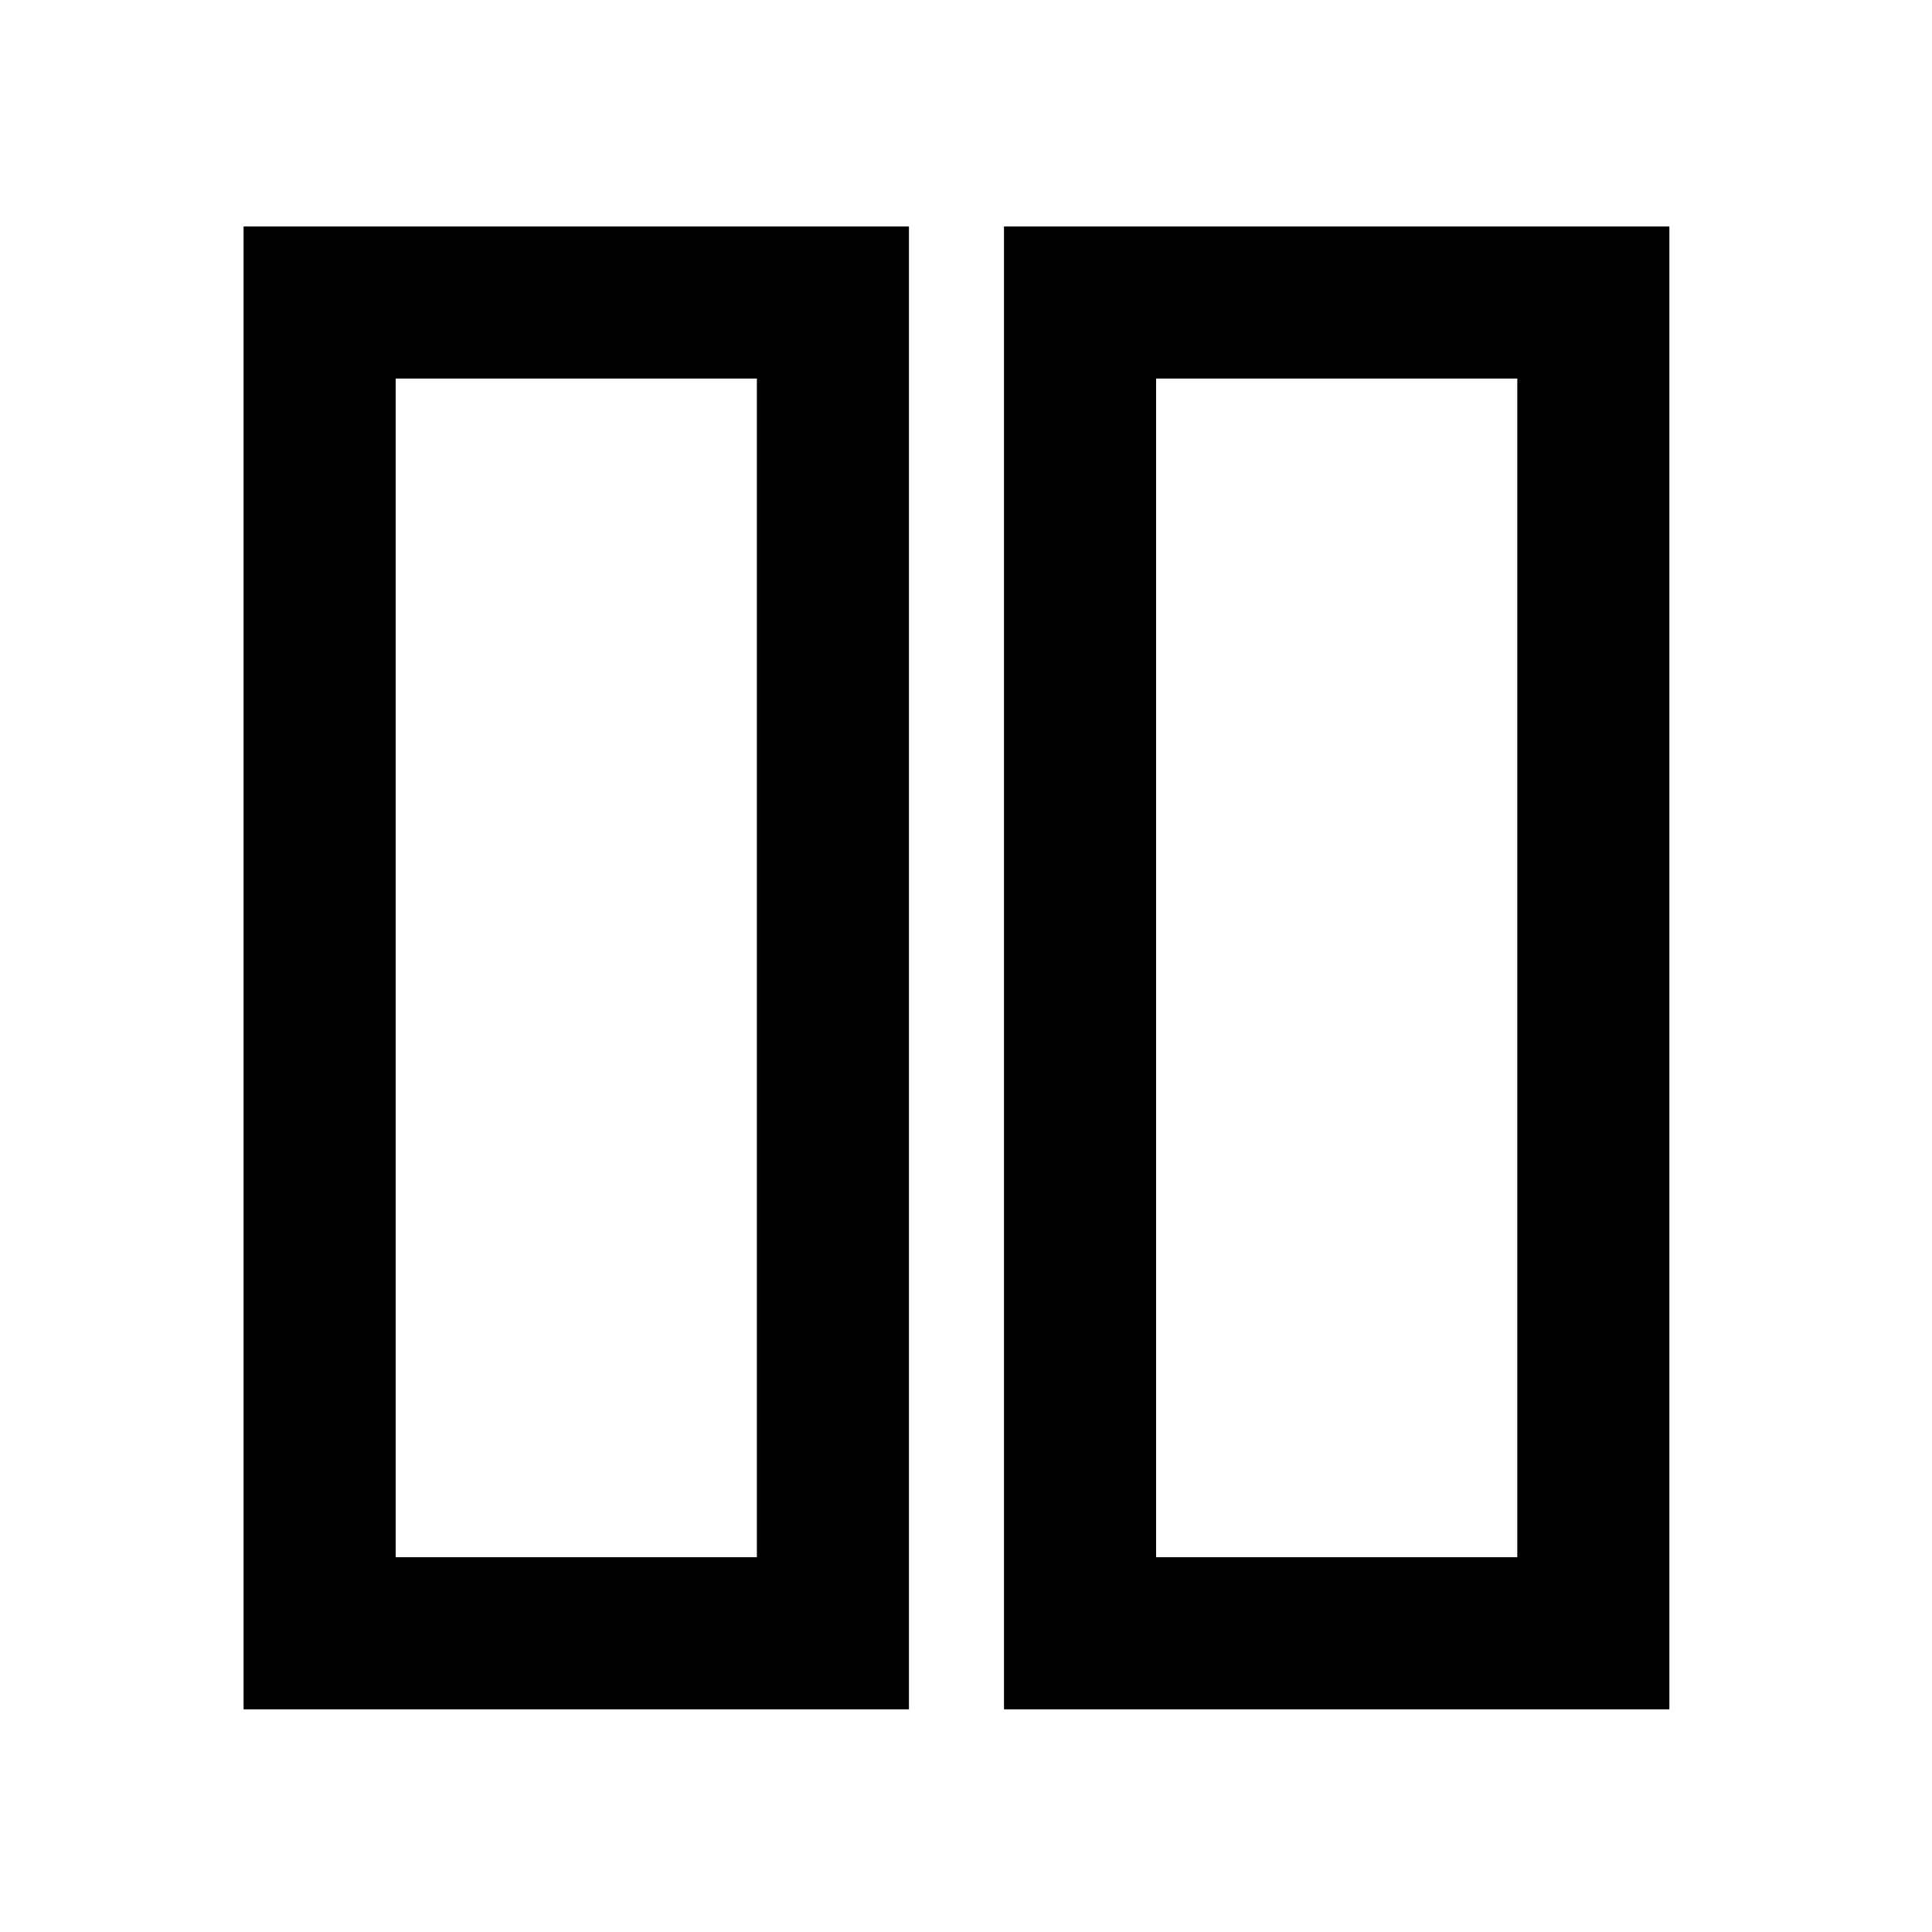
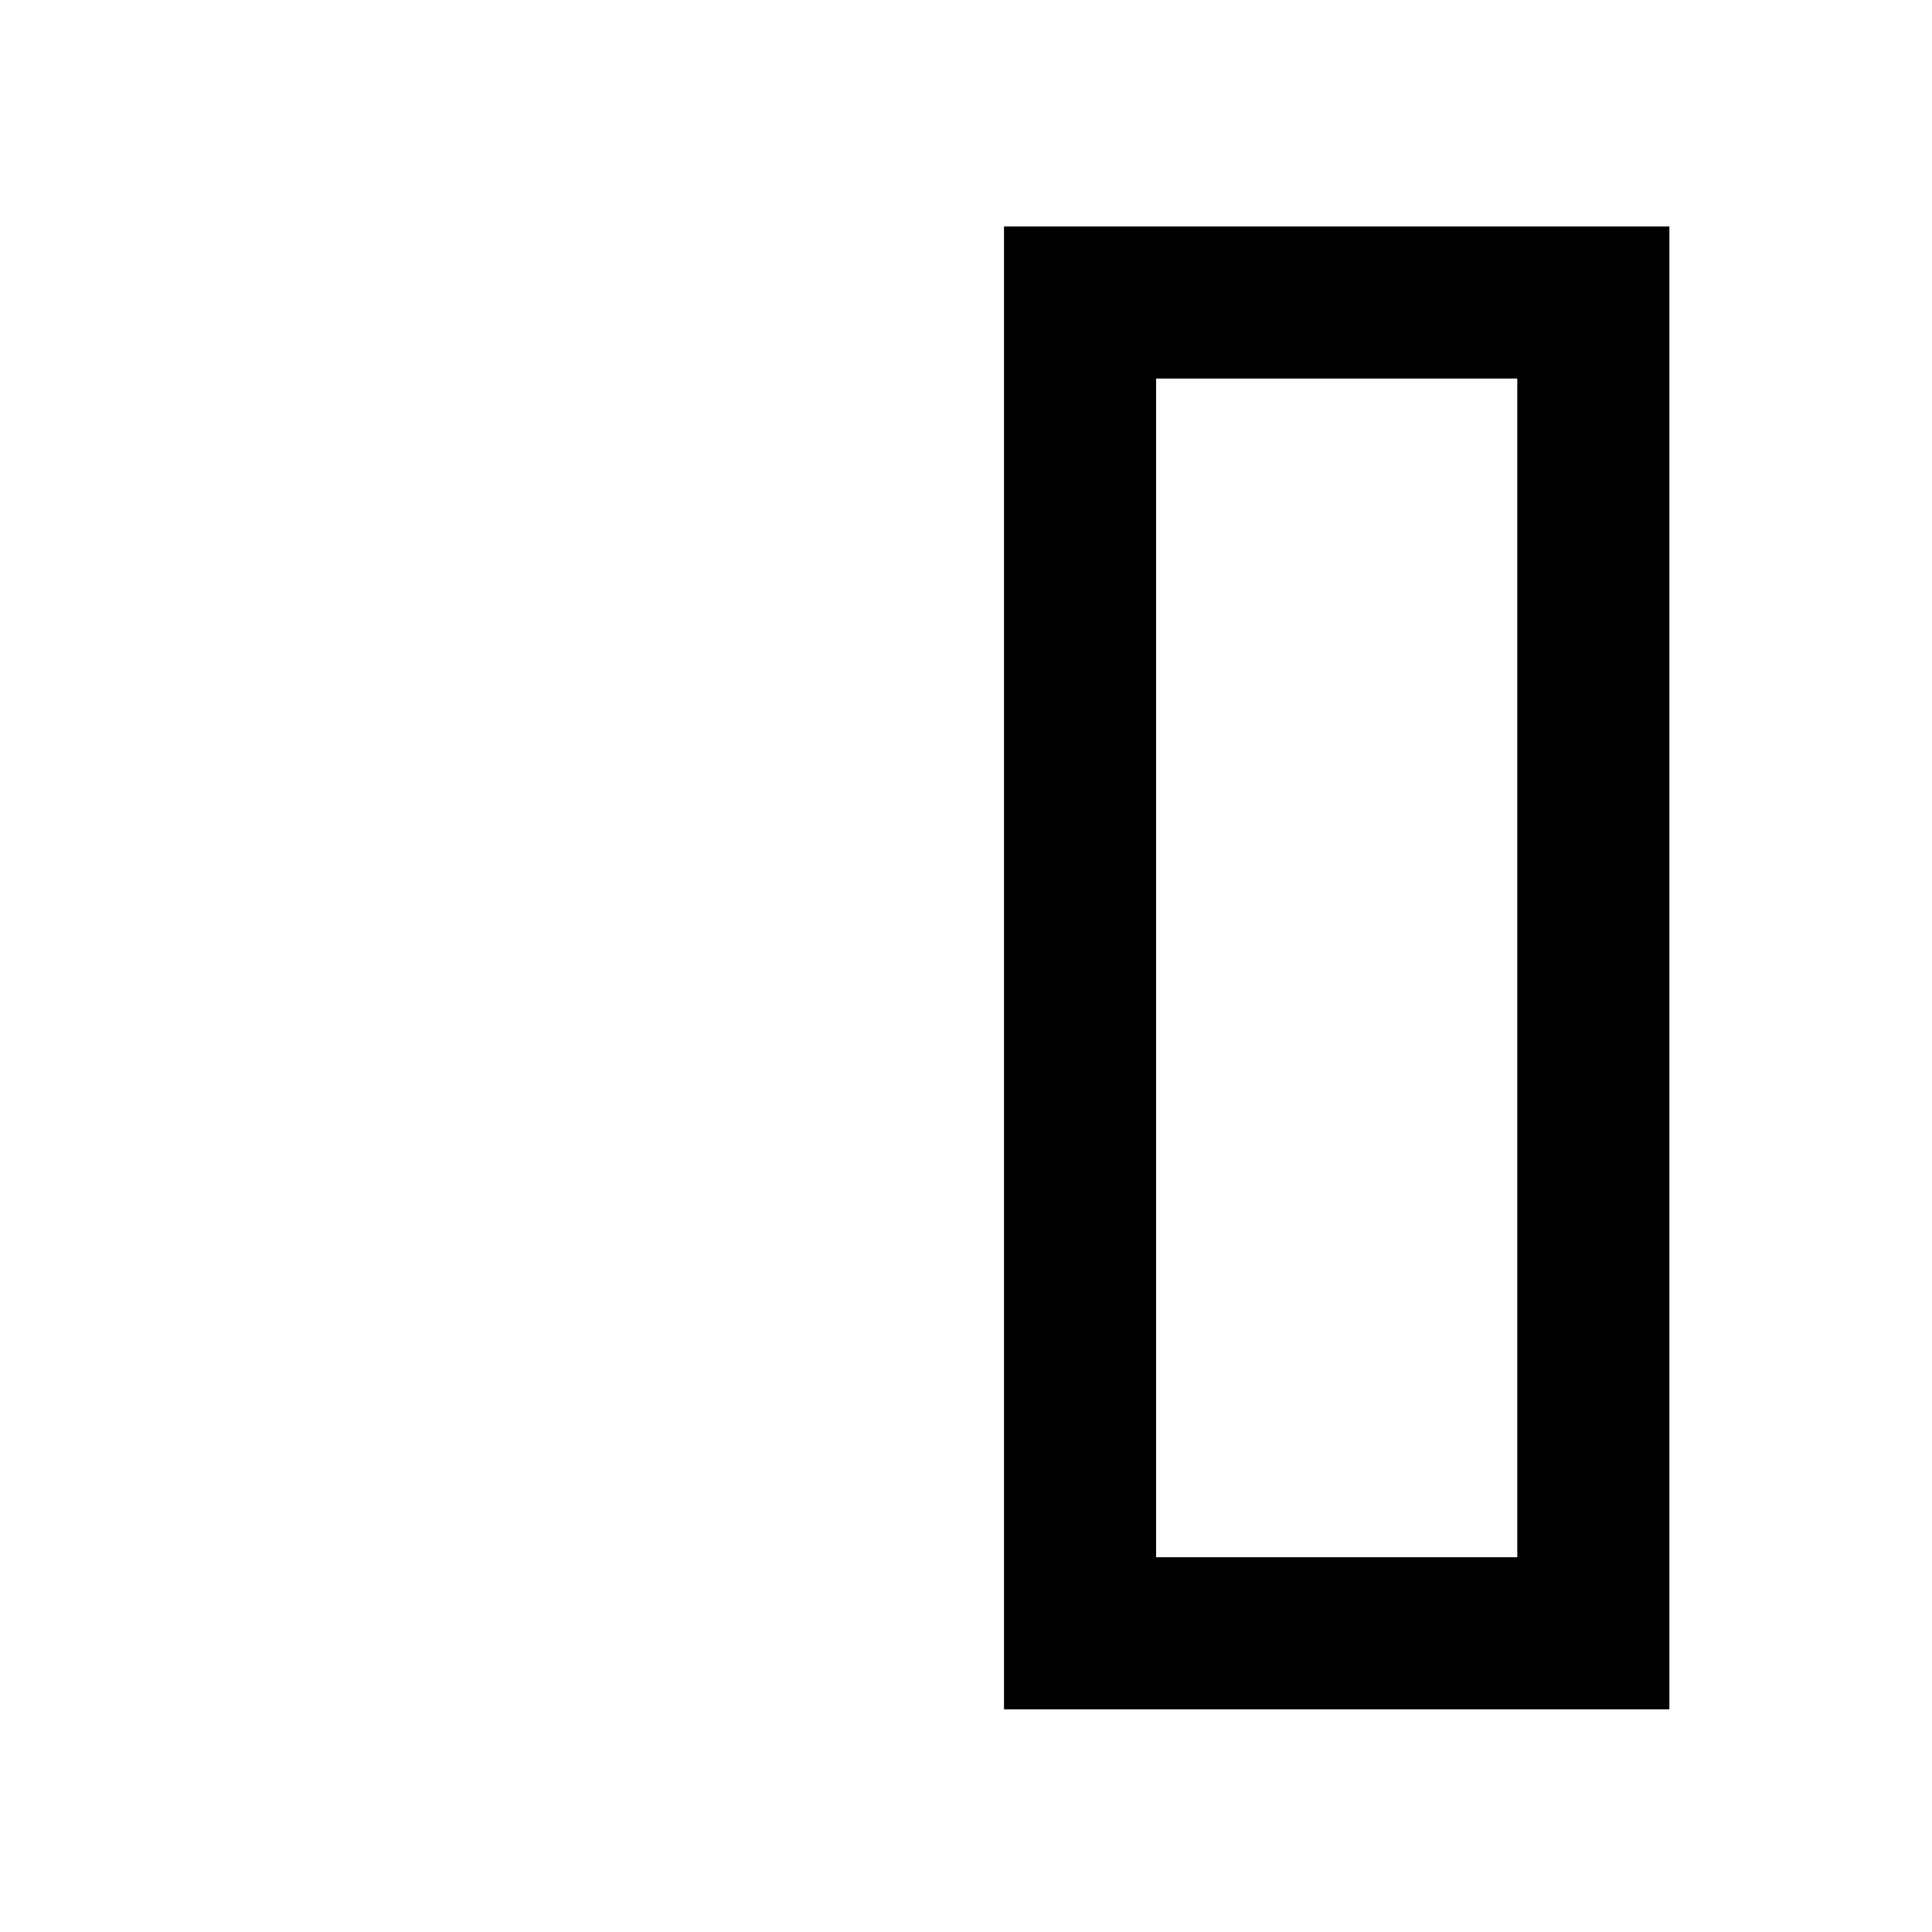
<svg xmlns="http://www.w3.org/2000/svg" fill="#000000" width="800px" height="800px" version="1.1" viewBox="144 144 512 512">
  <g>
-     <path d="m208.55 596.99h176.33v-392.97h-176.33zm40.305-352.67h95.723v312.36h-95.723z" />
    <path d="m410.07 596.99h176.33v-392.97h-176.33zm40.305-352.67h95.723v312.36h-95.723z" />
  </g>
</svg>